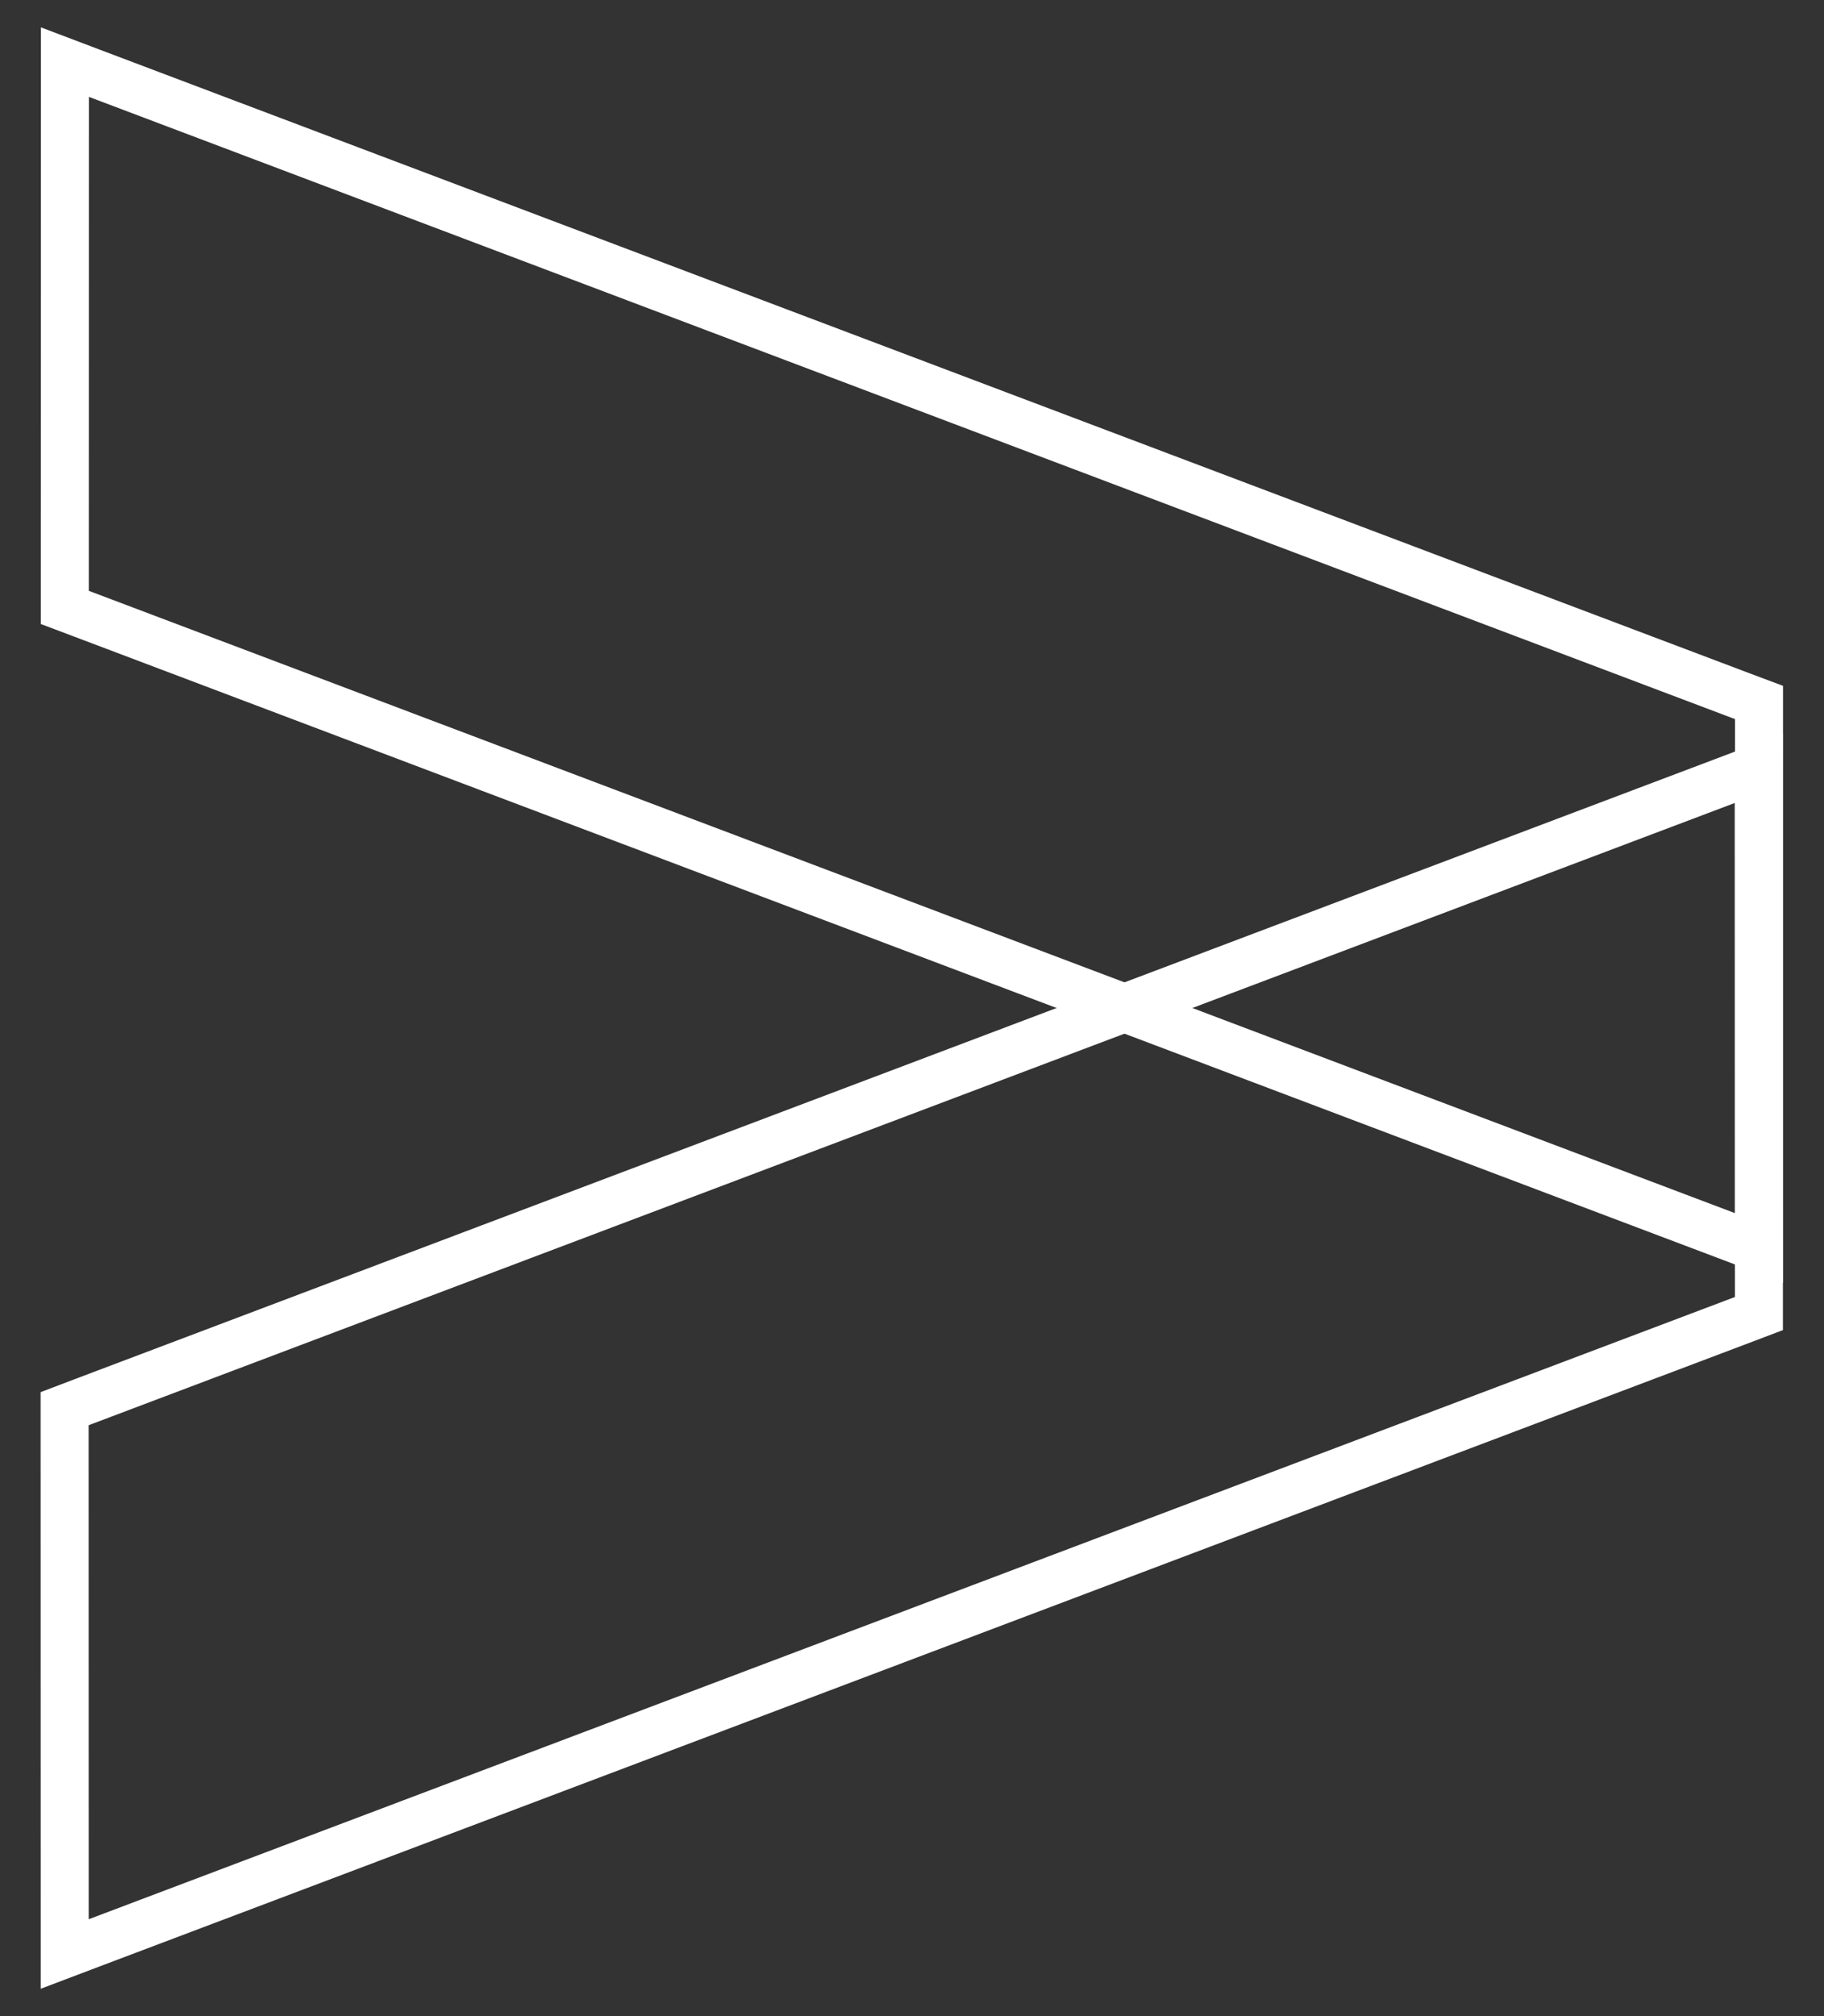
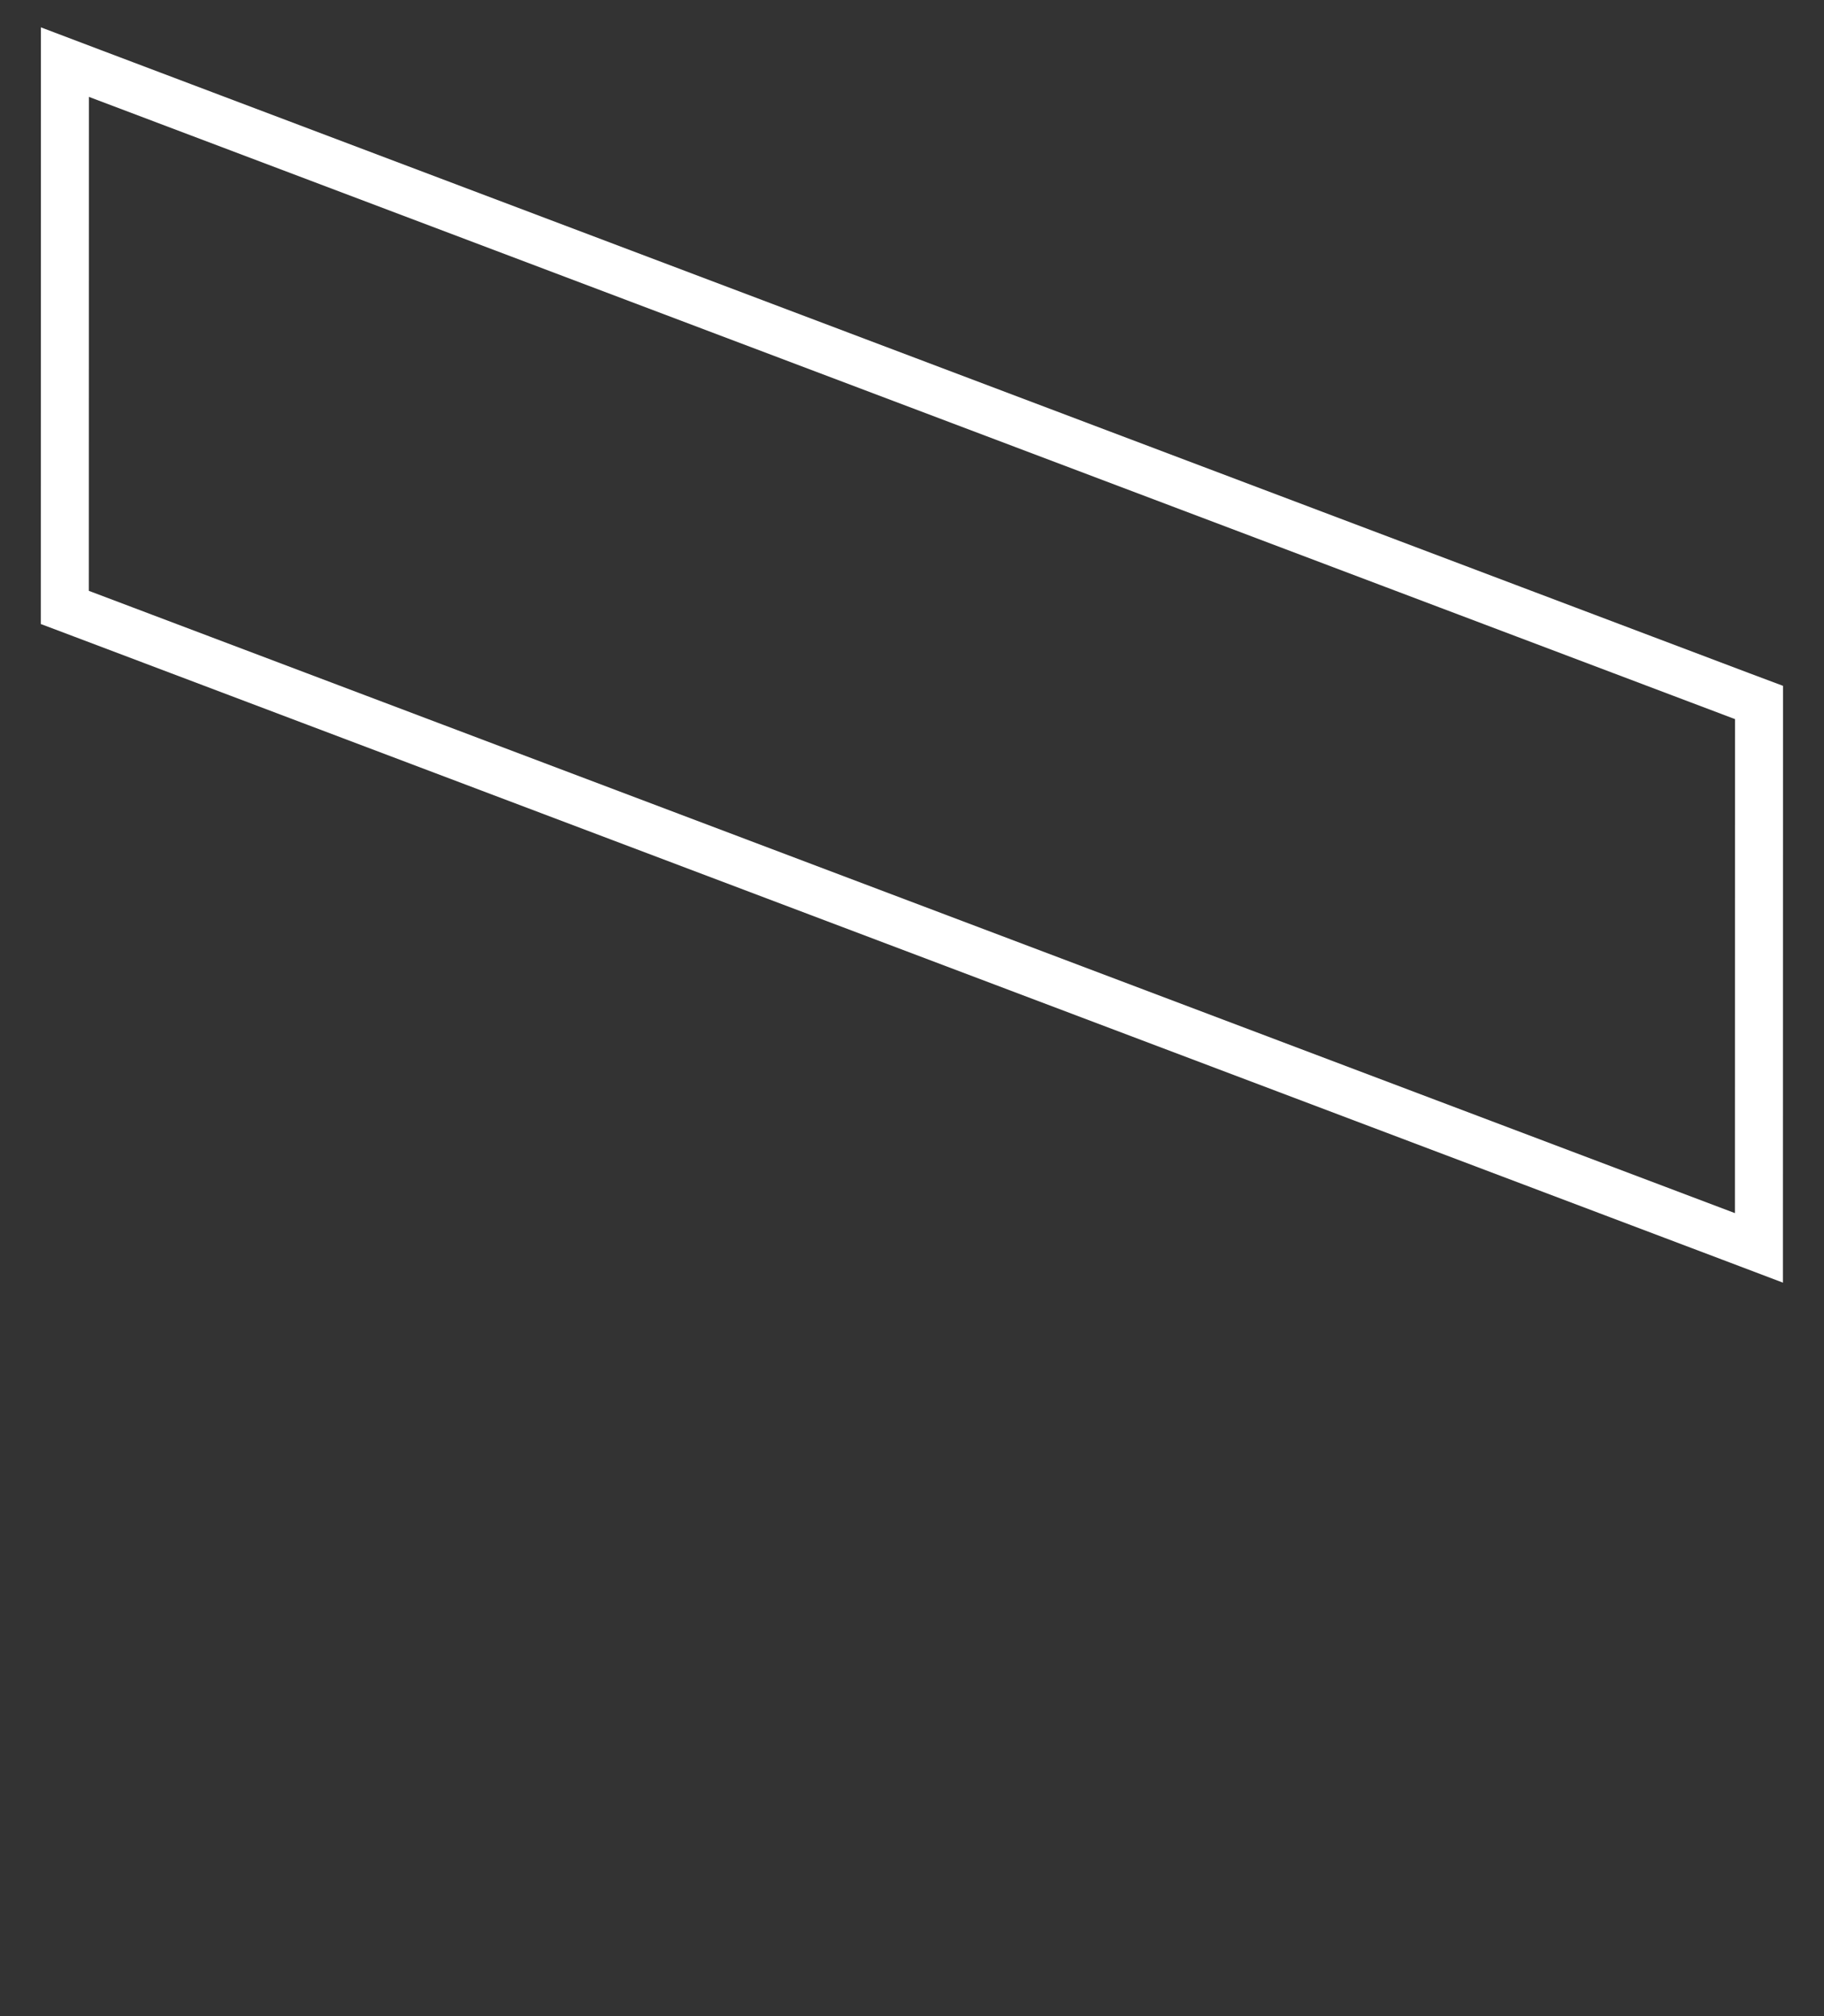
<svg xmlns="http://www.w3.org/2000/svg" width="19" height="21" viewBox="0 0 19 21" fill="none">
  <rect x="0" y="0" width="19" height="21" fill="#333333" stroke="none" />
  <path d="M0.961 0.755L0.676 0.647L0.676 0.962L0.675 6.115L0.675 6.327L0.866 6.399L18.037 12.89L18.322 12.998L18.322 12.683L18.323 7.529L18.323 7.317L18.131 7.245L0.961 0.755Z" stroke="white" stroke-width="0.5" />
-   <path d="M18.035 8.11L18.32 8.002L18.32 8.317L18.322 13.471L18.322 13.682L18.13 13.755L0.959 20.245L0.674 20.353L0.674 20.038L0.673 14.884L0.673 14.673L0.865 14.6L18.035 8.11Z" stroke="white" stroke-width="0.5" />
</svg>